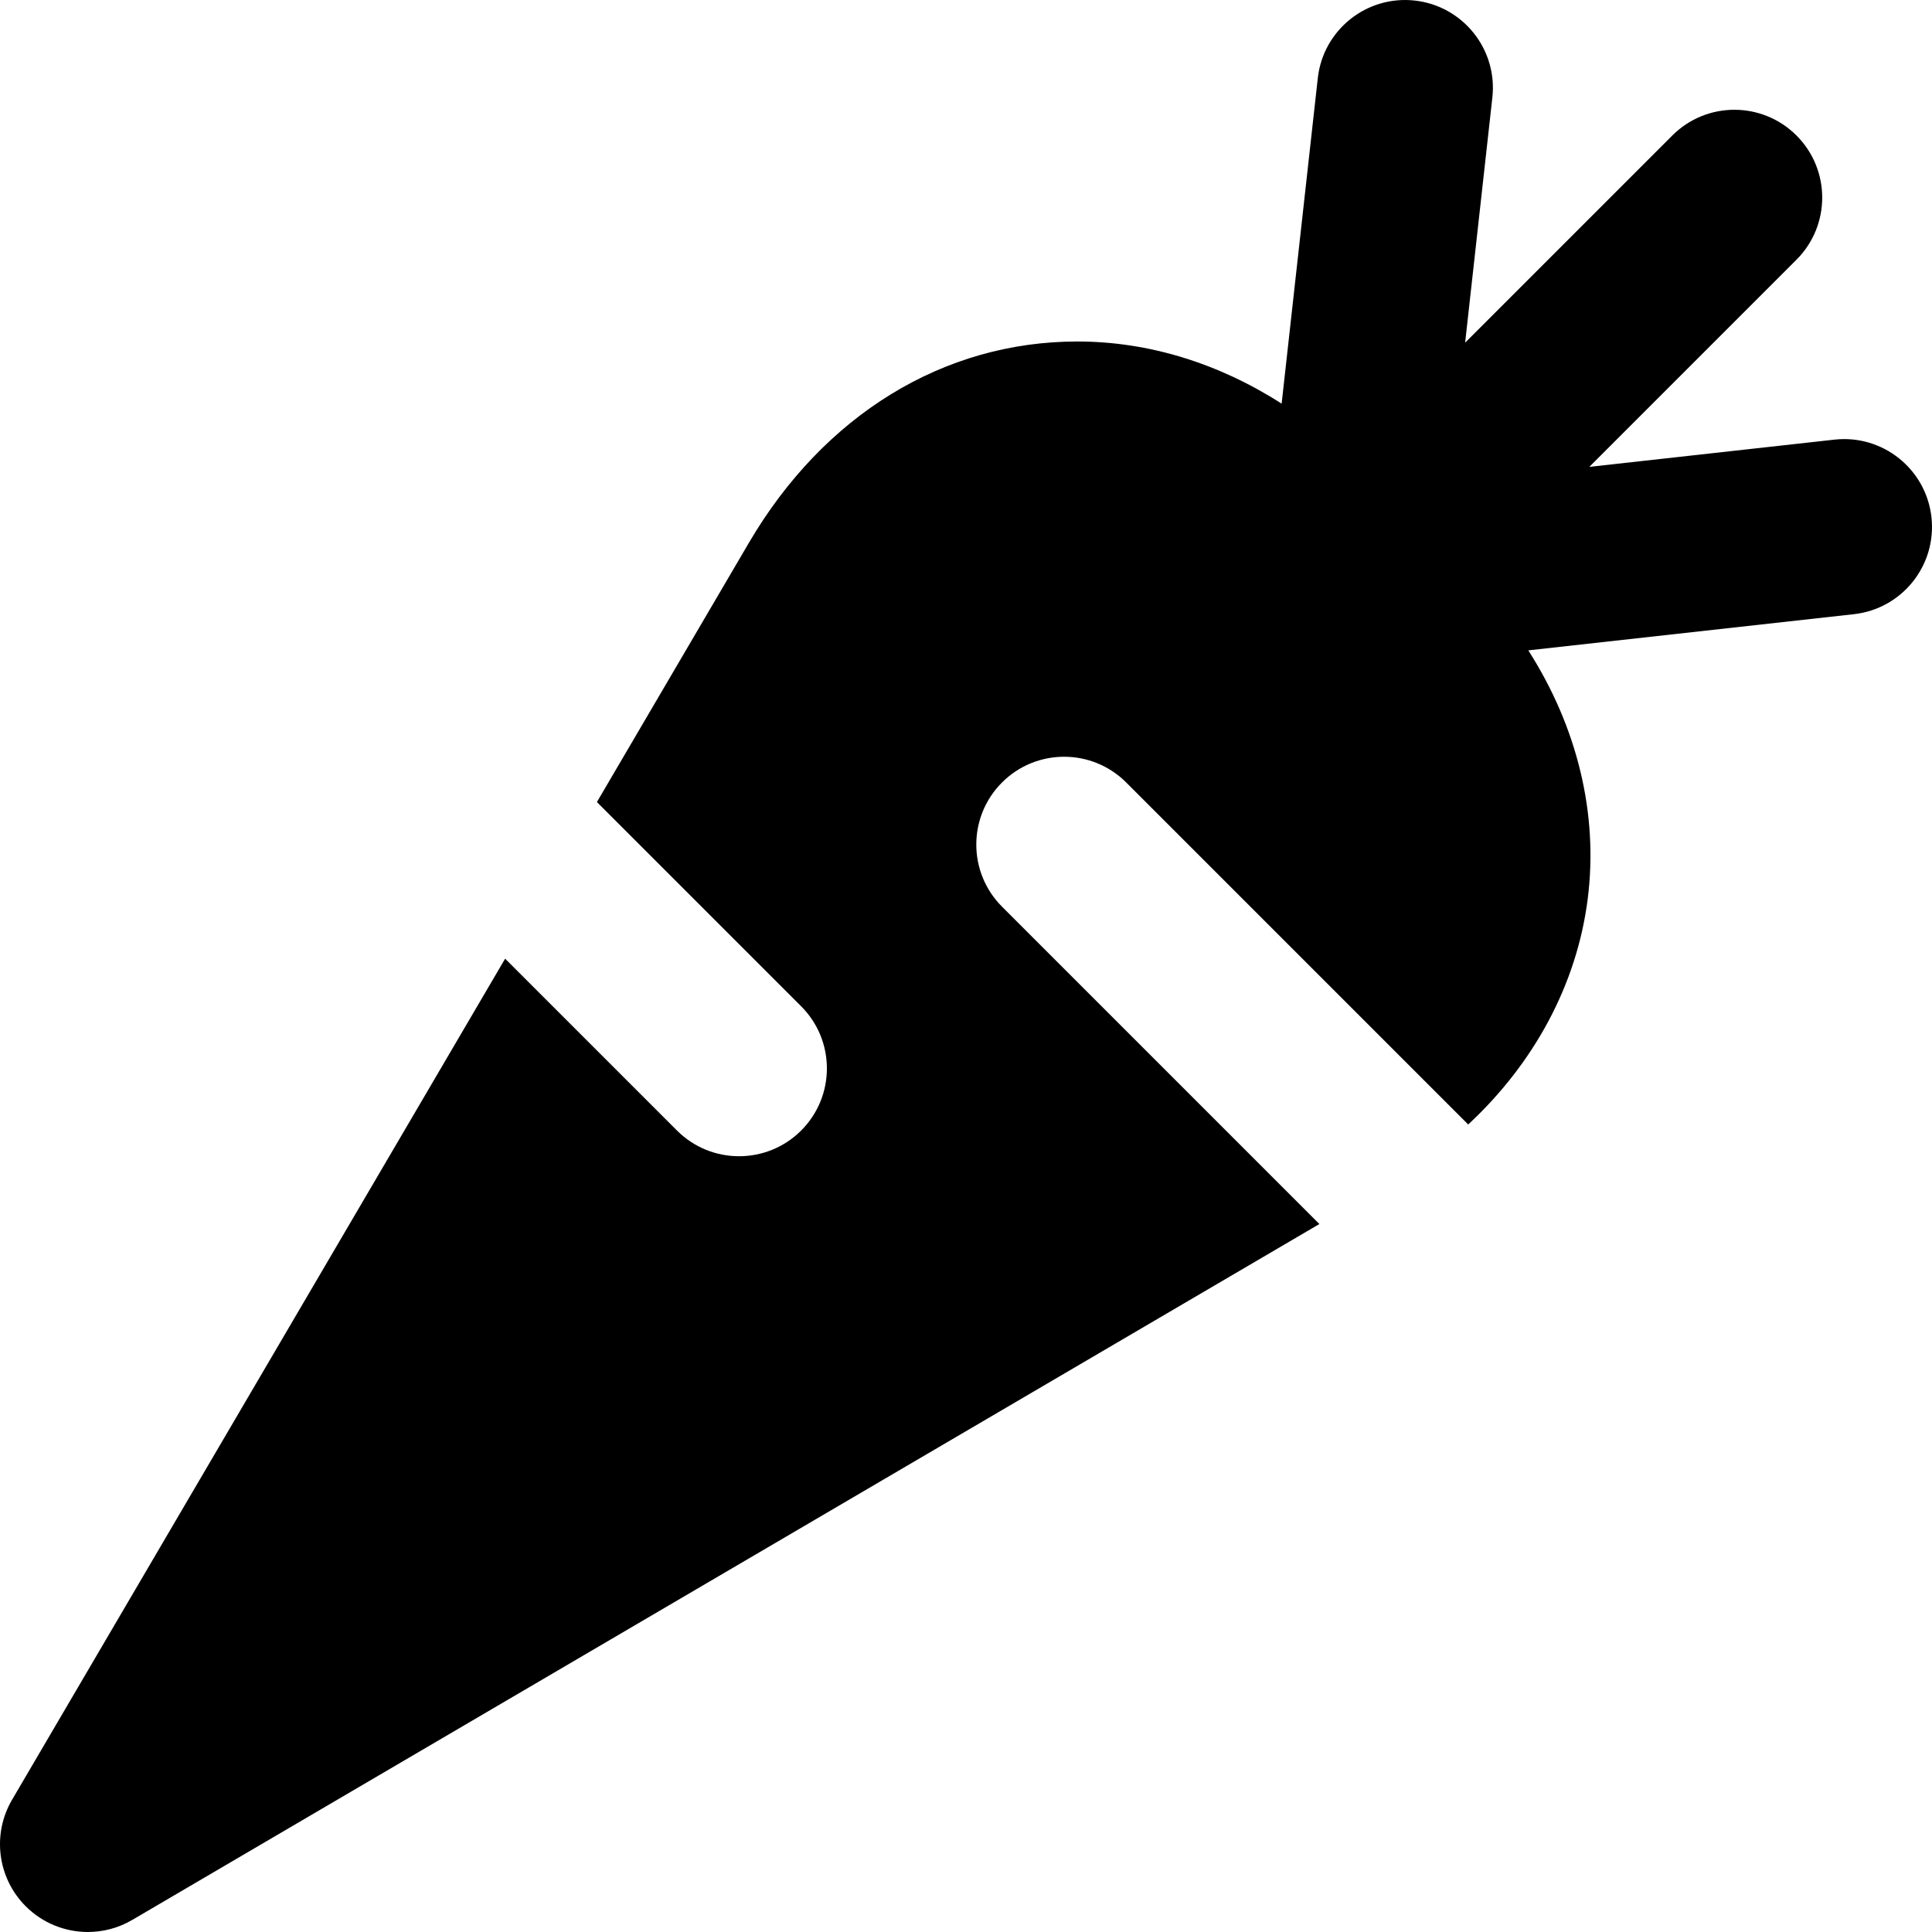
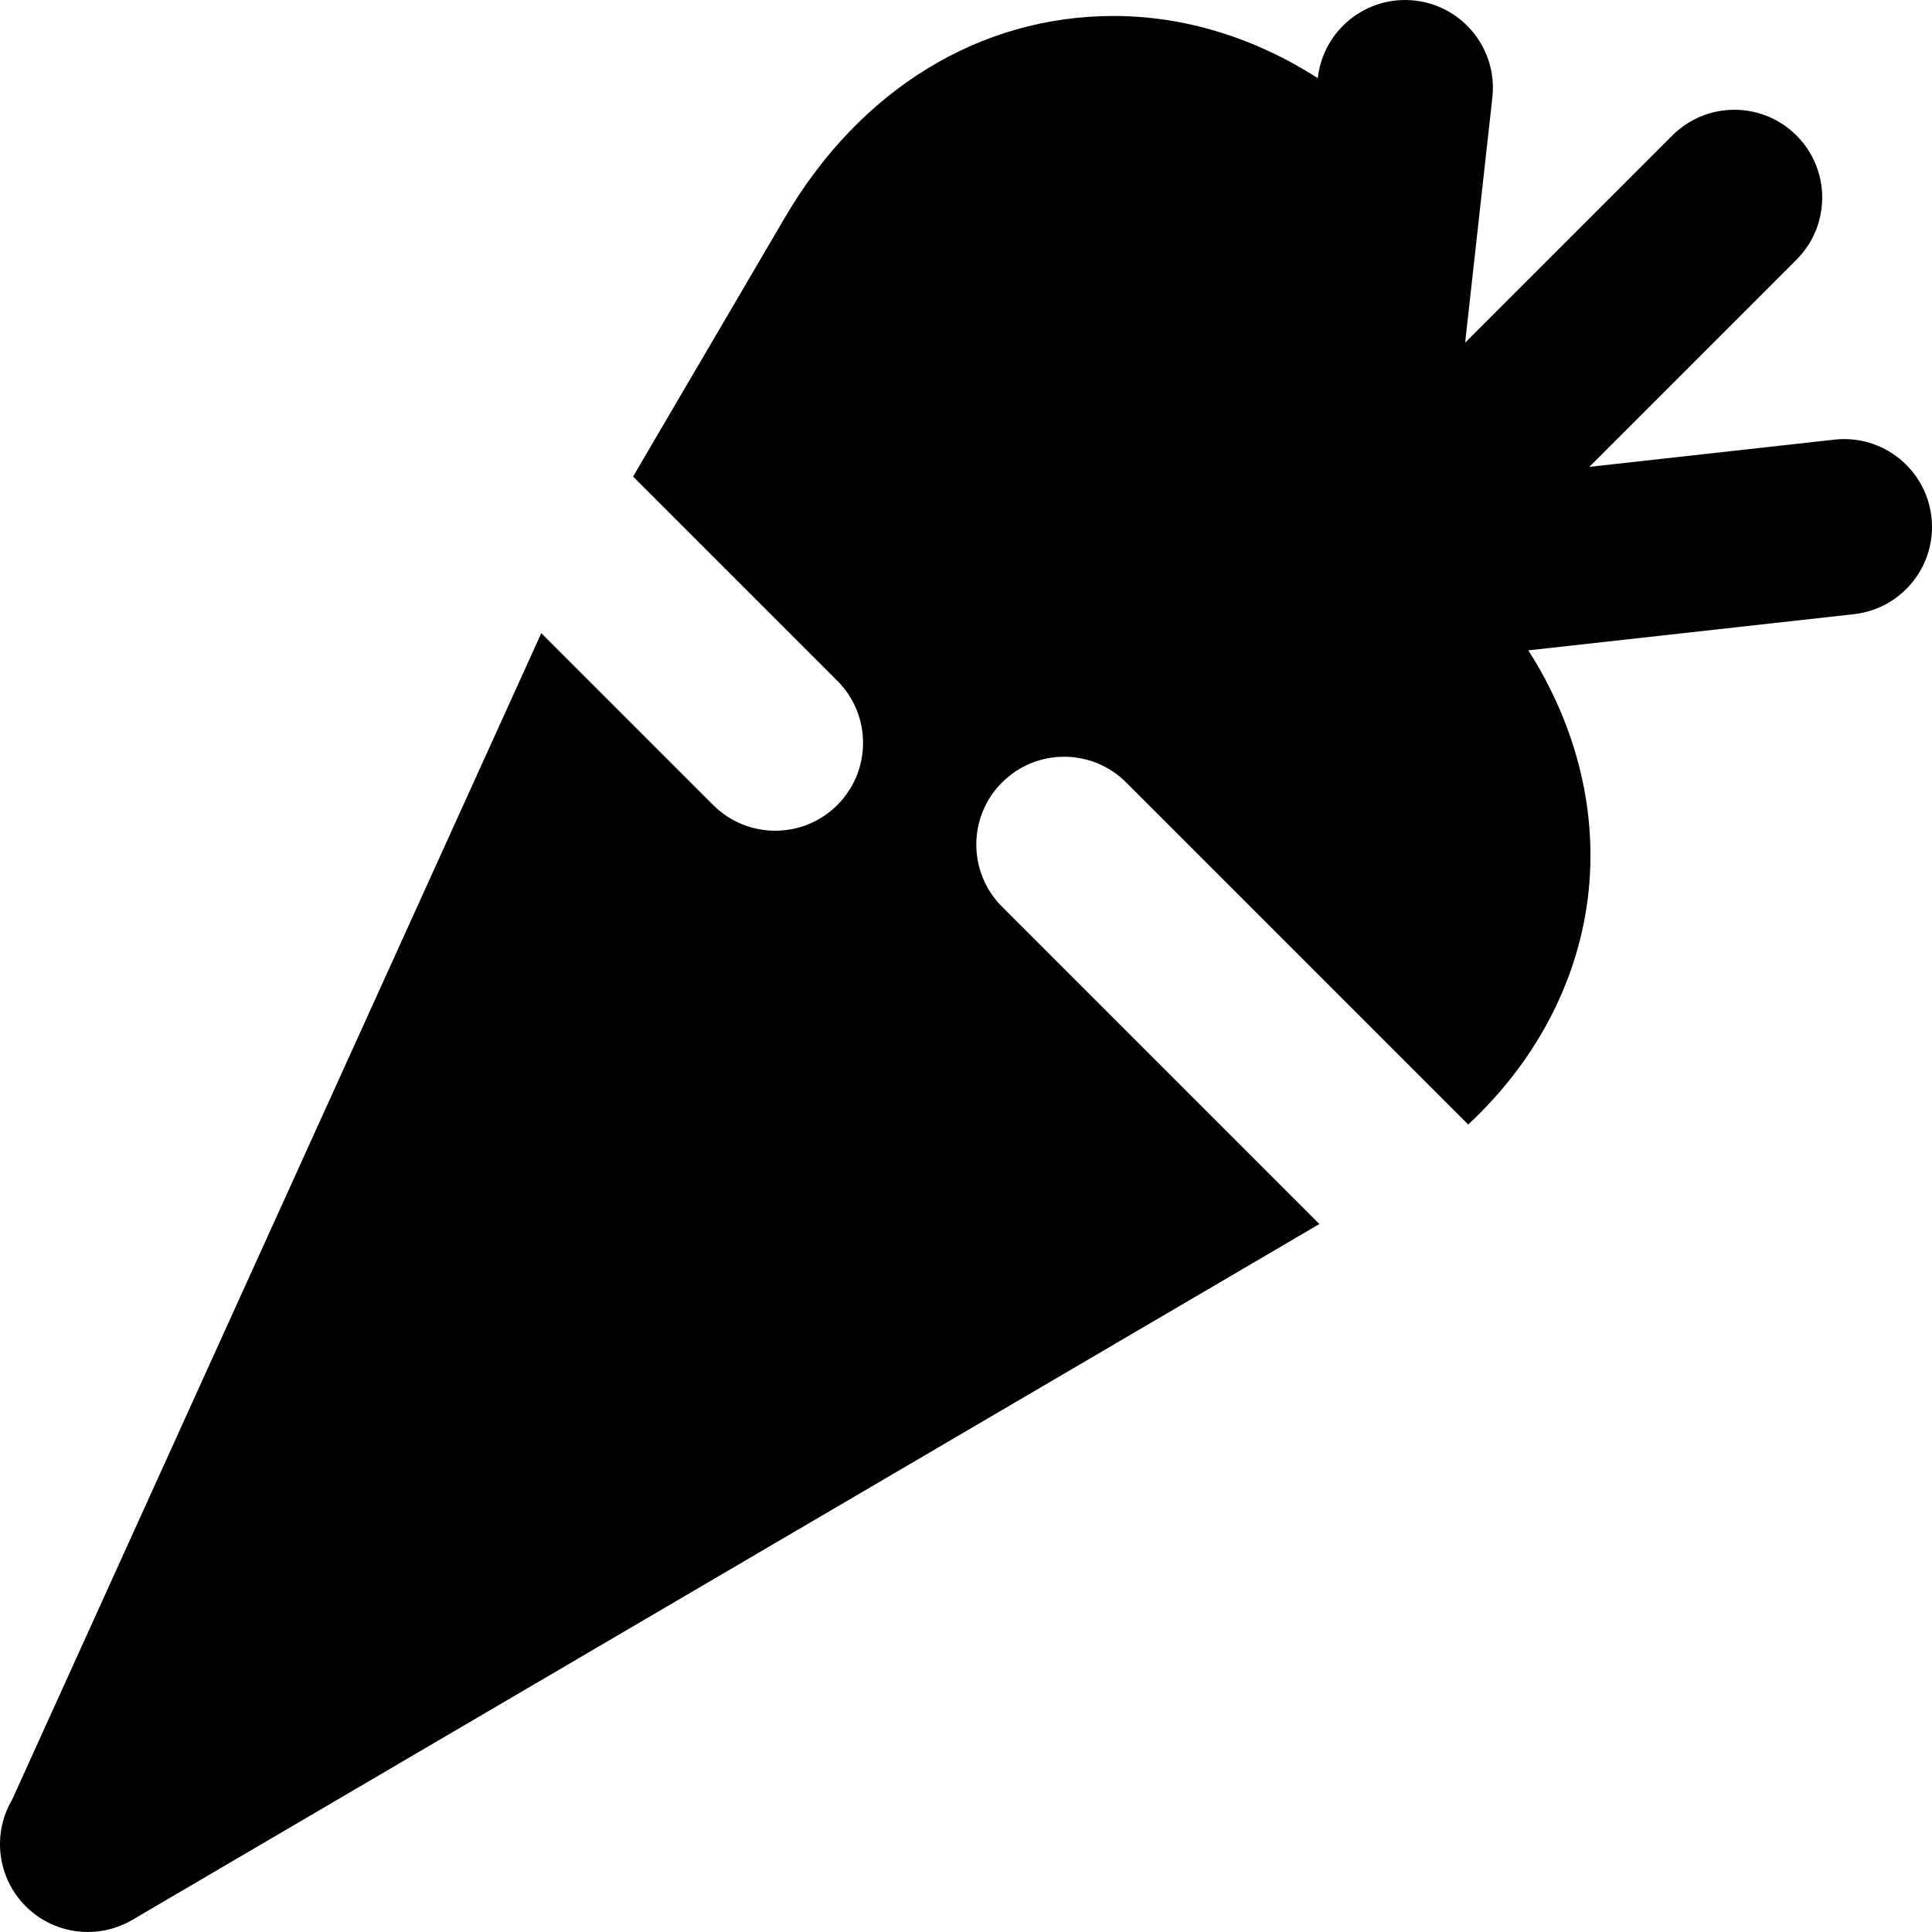
<svg xmlns="http://www.w3.org/2000/svg" fill="#000000" height="800px" width="800px" version="1.1" id="Layer_1" viewBox="0 0 511.998 511.998" xml:space="preserve">
  <g>
    <g>
-       <path d="M511.854,137.067c-1.421-12.775-12.936-21.98-25.699-20.561l-64.969,7.219l54.903-54.906    c9.089-9.089,9.086-23.825-0.003-32.912c-9.09-9.089-23.82-9.089-32.912,0.002l-54.9,54.903l7.214-64.968    c1.418-12.775-7.789-24.281-20.561-25.699c-12.778-1.417-24.281,7.785-25.699,20.561l-9.582,86.264    c-16.711-10.719-35.312-16.472-54.134-16.472c-35.446,0-67.177,19.453-87.06,53.37l-40.265,68.685l17.008,17.008l17.008,17.006    l20.114,20.114c9.089,9.089,9.089,23.823,0,32.914c-4.544,4.544-10.501,6.816-16.457,6.816s-11.912-2.271-16.455-6.816    l-11.529-11.529l-17.008-17.008l-17.005-17.003L3.196,476.956c-5.356,9.137-3.868,20.736,3.621,28.225    c4.484,4.485,10.442,6.816,16.463,6.816c4.034,0,8.097-1.047,11.762-3.196l314.605-184.42l-17.006-17.008l-17.006-17.008    l-50.09-50.09c-9.089-9.089-9.089-23.823,0-32.912c9.09-9.089,23.826-9.087,32.912,0l57.721,57.722l16.482,16.483l16.43,16.43    c17.551-16.326,28.766-37.154,31.654-59.666c2.9-22.604-2.754-45.687-15.731-65.978l86.281-9.588    C504.068,161.347,513.272,149.841,511.854,137.067z" />
+       <path d="M511.854,137.067c-1.421-12.775-12.936-21.98-25.699-20.561l-64.969,7.219l54.903-54.906    c9.089-9.089,9.086-23.825-0.003-32.912c-9.09-9.089-23.82-9.089-32.912,0.002l-54.9,54.903l7.214-64.968    c1.418-12.775-7.789-24.281-20.561-25.699c-12.778-1.417-24.281,7.785-25.699,20.561c-16.711-10.719-35.312-16.472-54.134-16.472c-35.446,0-67.177,19.453-87.06,53.37l-40.265,68.685l17.008,17.008l17.008,17.006    l20.114,20.114c9.089,9.089,9.089,23.823,0,32.914c-4.544,4.544-10.501,6.816-16.457,6.816s-11.912-2.271-16.455-6.816    l-11.529-11.529l-17.008-17.008l-17.005-17.003L3.196,476.956c-5.356,9.137-3.868,20.736,3.621,28.225    c4.484,4.485,10.442,6.816,16.463,6.816c4.034,0,8.097-1.047,11.762-3.196l314.605-184.42l-17.006-17.008l-17.006-17.008    l-50.09-50.09c-9.089-9.089-9.089-23.823,0-32.912c9.09-9.089,23.826-9.087,32.912,0l57.721,57.722l16.482,16.483l16.43,16.43    c17.551-16.326,28.766-37.154,31.654-59.666c2.9-22.604-2.754-45.687-15.731-65.978l86.281-9.588    C504.068,161.347,513.272,149.841,511.854,137.067z" />
    </g>
  </g>
</svg>